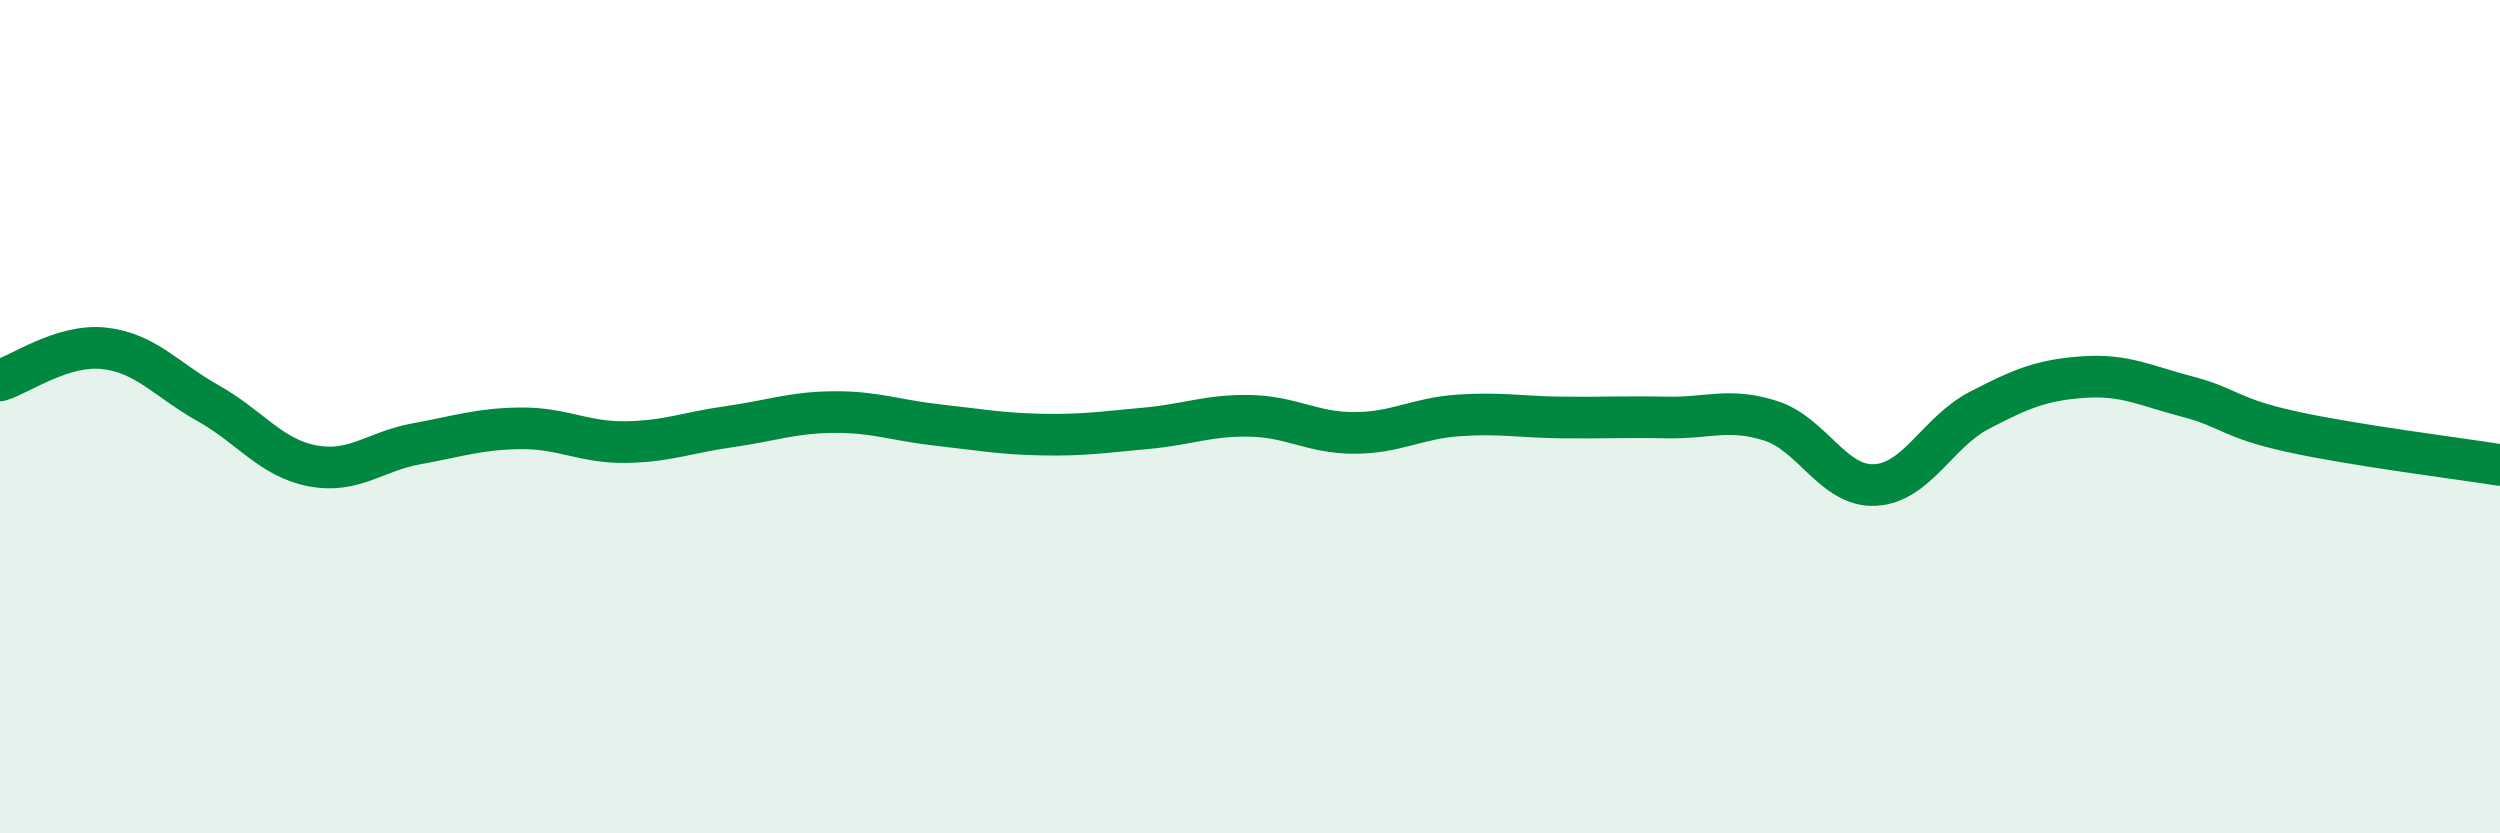
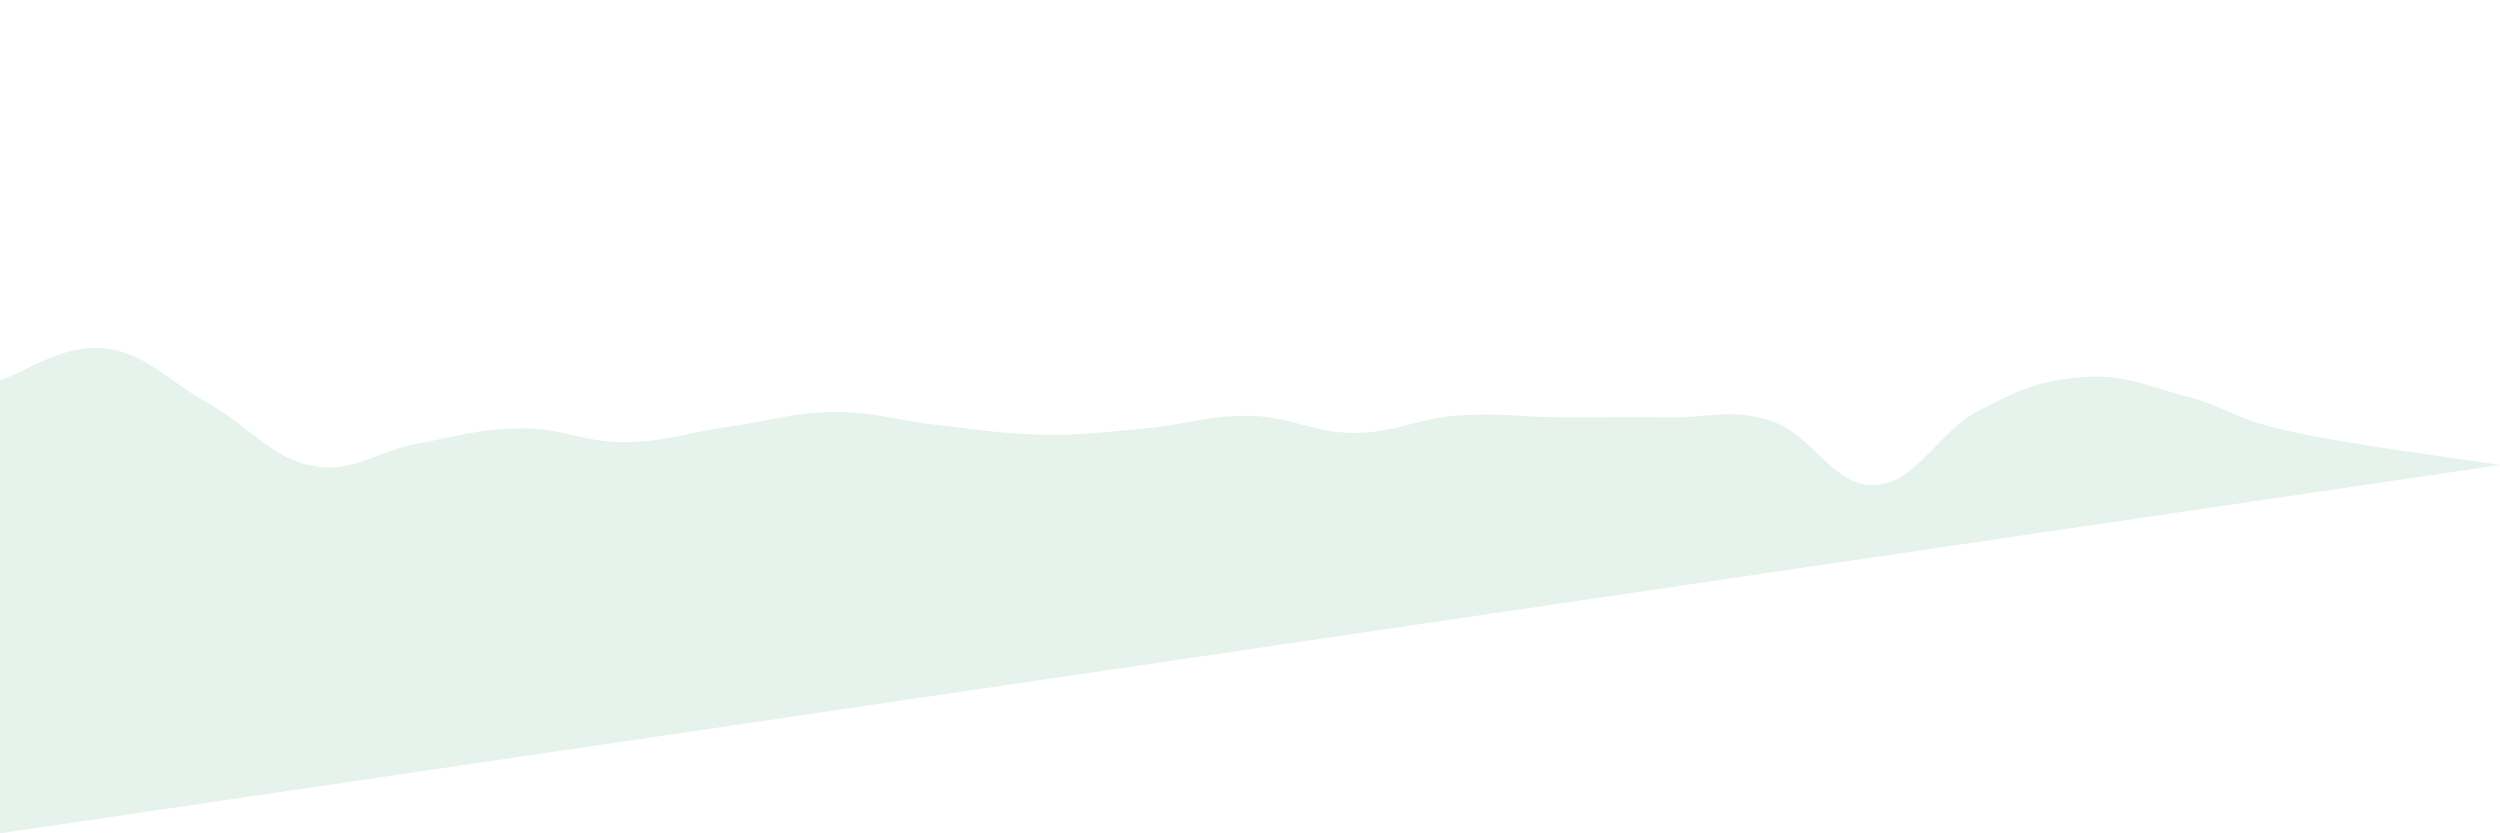
<svg xmlns="http://www.w3.org/2000/svg" width="60" height="20" viewBox="0 0 60 20">
-   <path d="M 0,9.13 C 0.5,8.98 1.5,8.25 2.5,8.36 C 3.5,8.47 4,9.12 5,9.68 C 6,10.24 6.5,10.99 7.5,11.18 C 8.5,11.37 9,10.83 10,10.65 C 11,10.47 11.5,10.29 12.5,10.28 C 13.5,10.27 14,10.62 15,10.61 C 16,10.6 16.5,10.38 17.5,10.24 C 18.5,10.1 19,9.9 20,9.89 C 21,9.88 21.5,10.09 22.5,10.2 C 23.5,10.31 24,10.41 25,10.43 C 26,10.45 26.5,10.37 27.5,10.28 C 28.5,10.19 29,9.96 30,9.98 C 31,10 31.5,10.39 32.5,10.39 C 33.5,10.39 34,10.04 35,9.97 C 36,9.9 36.5,10.01 37.5,10.02 C 38.5,10.03 39,10 40,10.02 C 41,10.04 41.5,9.78 42.5,10.1 C 43.5,10.42 44,11.69 45,11.64 C 46,11.59 46.5,10.37 47.5,9.85 C 48.5,9.33 49,9.12 50,9.05 C 51,8.98 51.5,9.26 52.5,9.52 C 53.5,9.78 53.5,10.03 55,10.36 C 56.5,10.69 59,11 60,11.16L60 20L0 20Z" fill="#008740" opacity="0.1" stroke-linecap="round" stroke-linejoin="round" />
-   <path d="M 0,9.13 C 0.5,8.98 1.5,8.25 2.5,8.36 C 3.5,8.47 4,9.12 5,9.68 C 6,10.24 6.5,10.99 7.5,11.18 C 8.5,11.37 9,10.83 10,10.65 C 11,10.47 11.5,10.29 12.5,10.28 C 13.5,10.27 14,10.62 15,10.61 C 16,10.6 16.5,10.38 17.5,10.24 C 18.5,10.1 19,9.9 20,9.89 C 21,9.88 21.5,10.09 22.5,10.2 C 23.5,10.31 24,10.41 25,10.43 C 26,10.45 26.5,10.37 27.5,10.28 C 28.5,10.19 29,9.96 30,9.98 C 31,10 31.5,10.39 32.5,10.39 C 33.5,10.39 34,10.04 35,9.97 C 36,9.9 36.5,10.01 37.5,10.02 C 38.5,10.03 39,10 40,10.02 C 41,10.04 41.5,9.78 42.5,10.1 C 43.5,10.42 44,11.69 45,11.64 C 46,11.59 46.5,10.37 47.5,9.85 C 48.5,9.33 49,9.12 50,9.05 C 51,8.98 51.5,9.26 52.5,9.52 C 53.5,9.78 53.5,10.03 55,10.36 C 56.5,10.69 59,11 60,11.16" stroke="#008740" stroke-width="1" fill="none" stroke-linecap="round" stroke-linejoin="round" />
+   <path d="M 0,9.13 C 0.5,8.98 1.5,8.25 2.5,8.36 C 3.5,8.47 4,9.12 5,9.68 C 6,10.24 6.5,10.99 7.5,11.18 C 8.5,11.37 9,10.83 10,10.65 C 11,10.47 11.5,10.29 12.5,10.28 C 13.5,10.27 14,10.62 15,10.61 C 16,10.6 16.5,10.38 17.5,10.24 C 18.5,10.1 19,9.9 20,9.89 C 21,9.88 21.5,10.09 22.5,10.2 C 23.5,10.31 24,10.41 25,10.43 C 26,10.45 26.5,10.37 27.5,10.28 C 28.5,10.19 29,9.96 30,9.98 C 31,10 31.5,10.39 32.5,10.39 C 33.5,10.39 34,10.04 35,9.97 C 36,9.9 36.5,10.01 37.5,10.02 C 38.5,10.03 39,10 40,10.02 C 41,10.04 41.5,9.78 42.5,10.1 C 43.5,10.42 44,11.69 45,11.64 C 46,11.59 46.5,10.37 47.5,9.85 C 48.5,9.33 49,9.12 50,9.05 C 51,8.98 51.5,9.26 52.5,9.52 C 53.5,9.78 53.5,10.03 55,10.36 C 56.5,10.69 59,11 60,11.16L0 20Z" fill="#008740" opacity="0.1" stroke-linecap="round" stroke-linejoin="round" />
</svg>